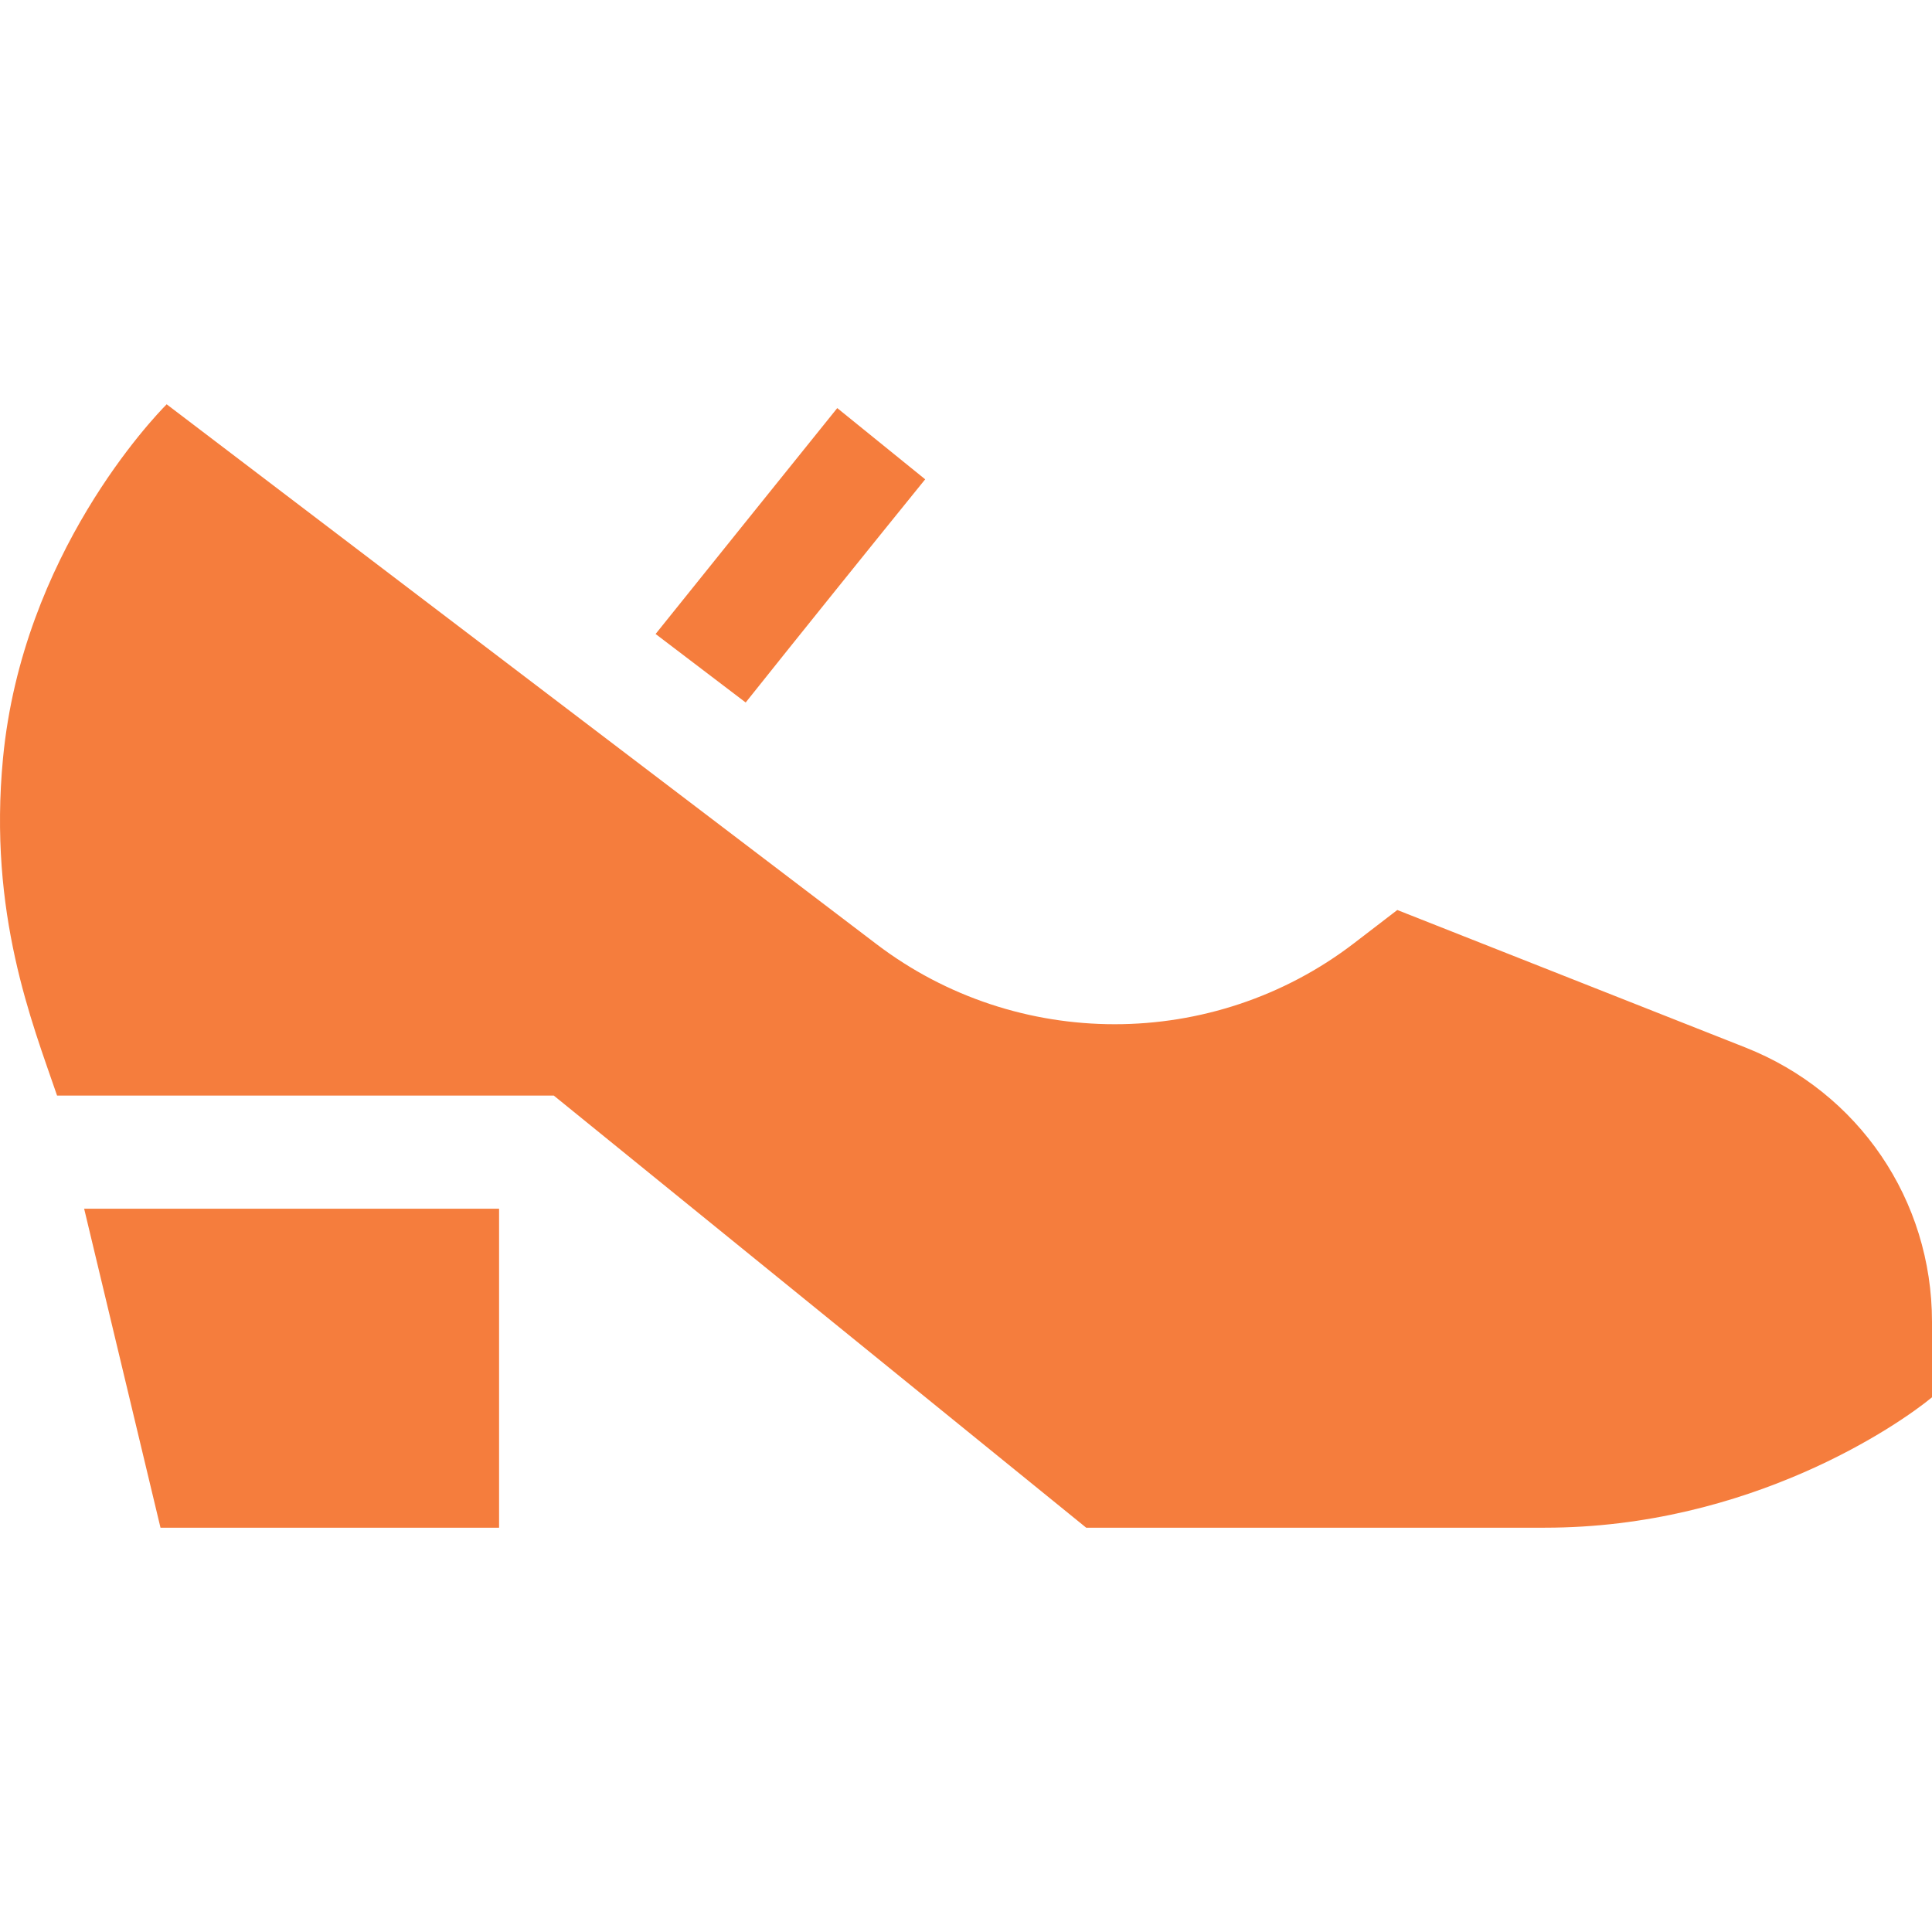
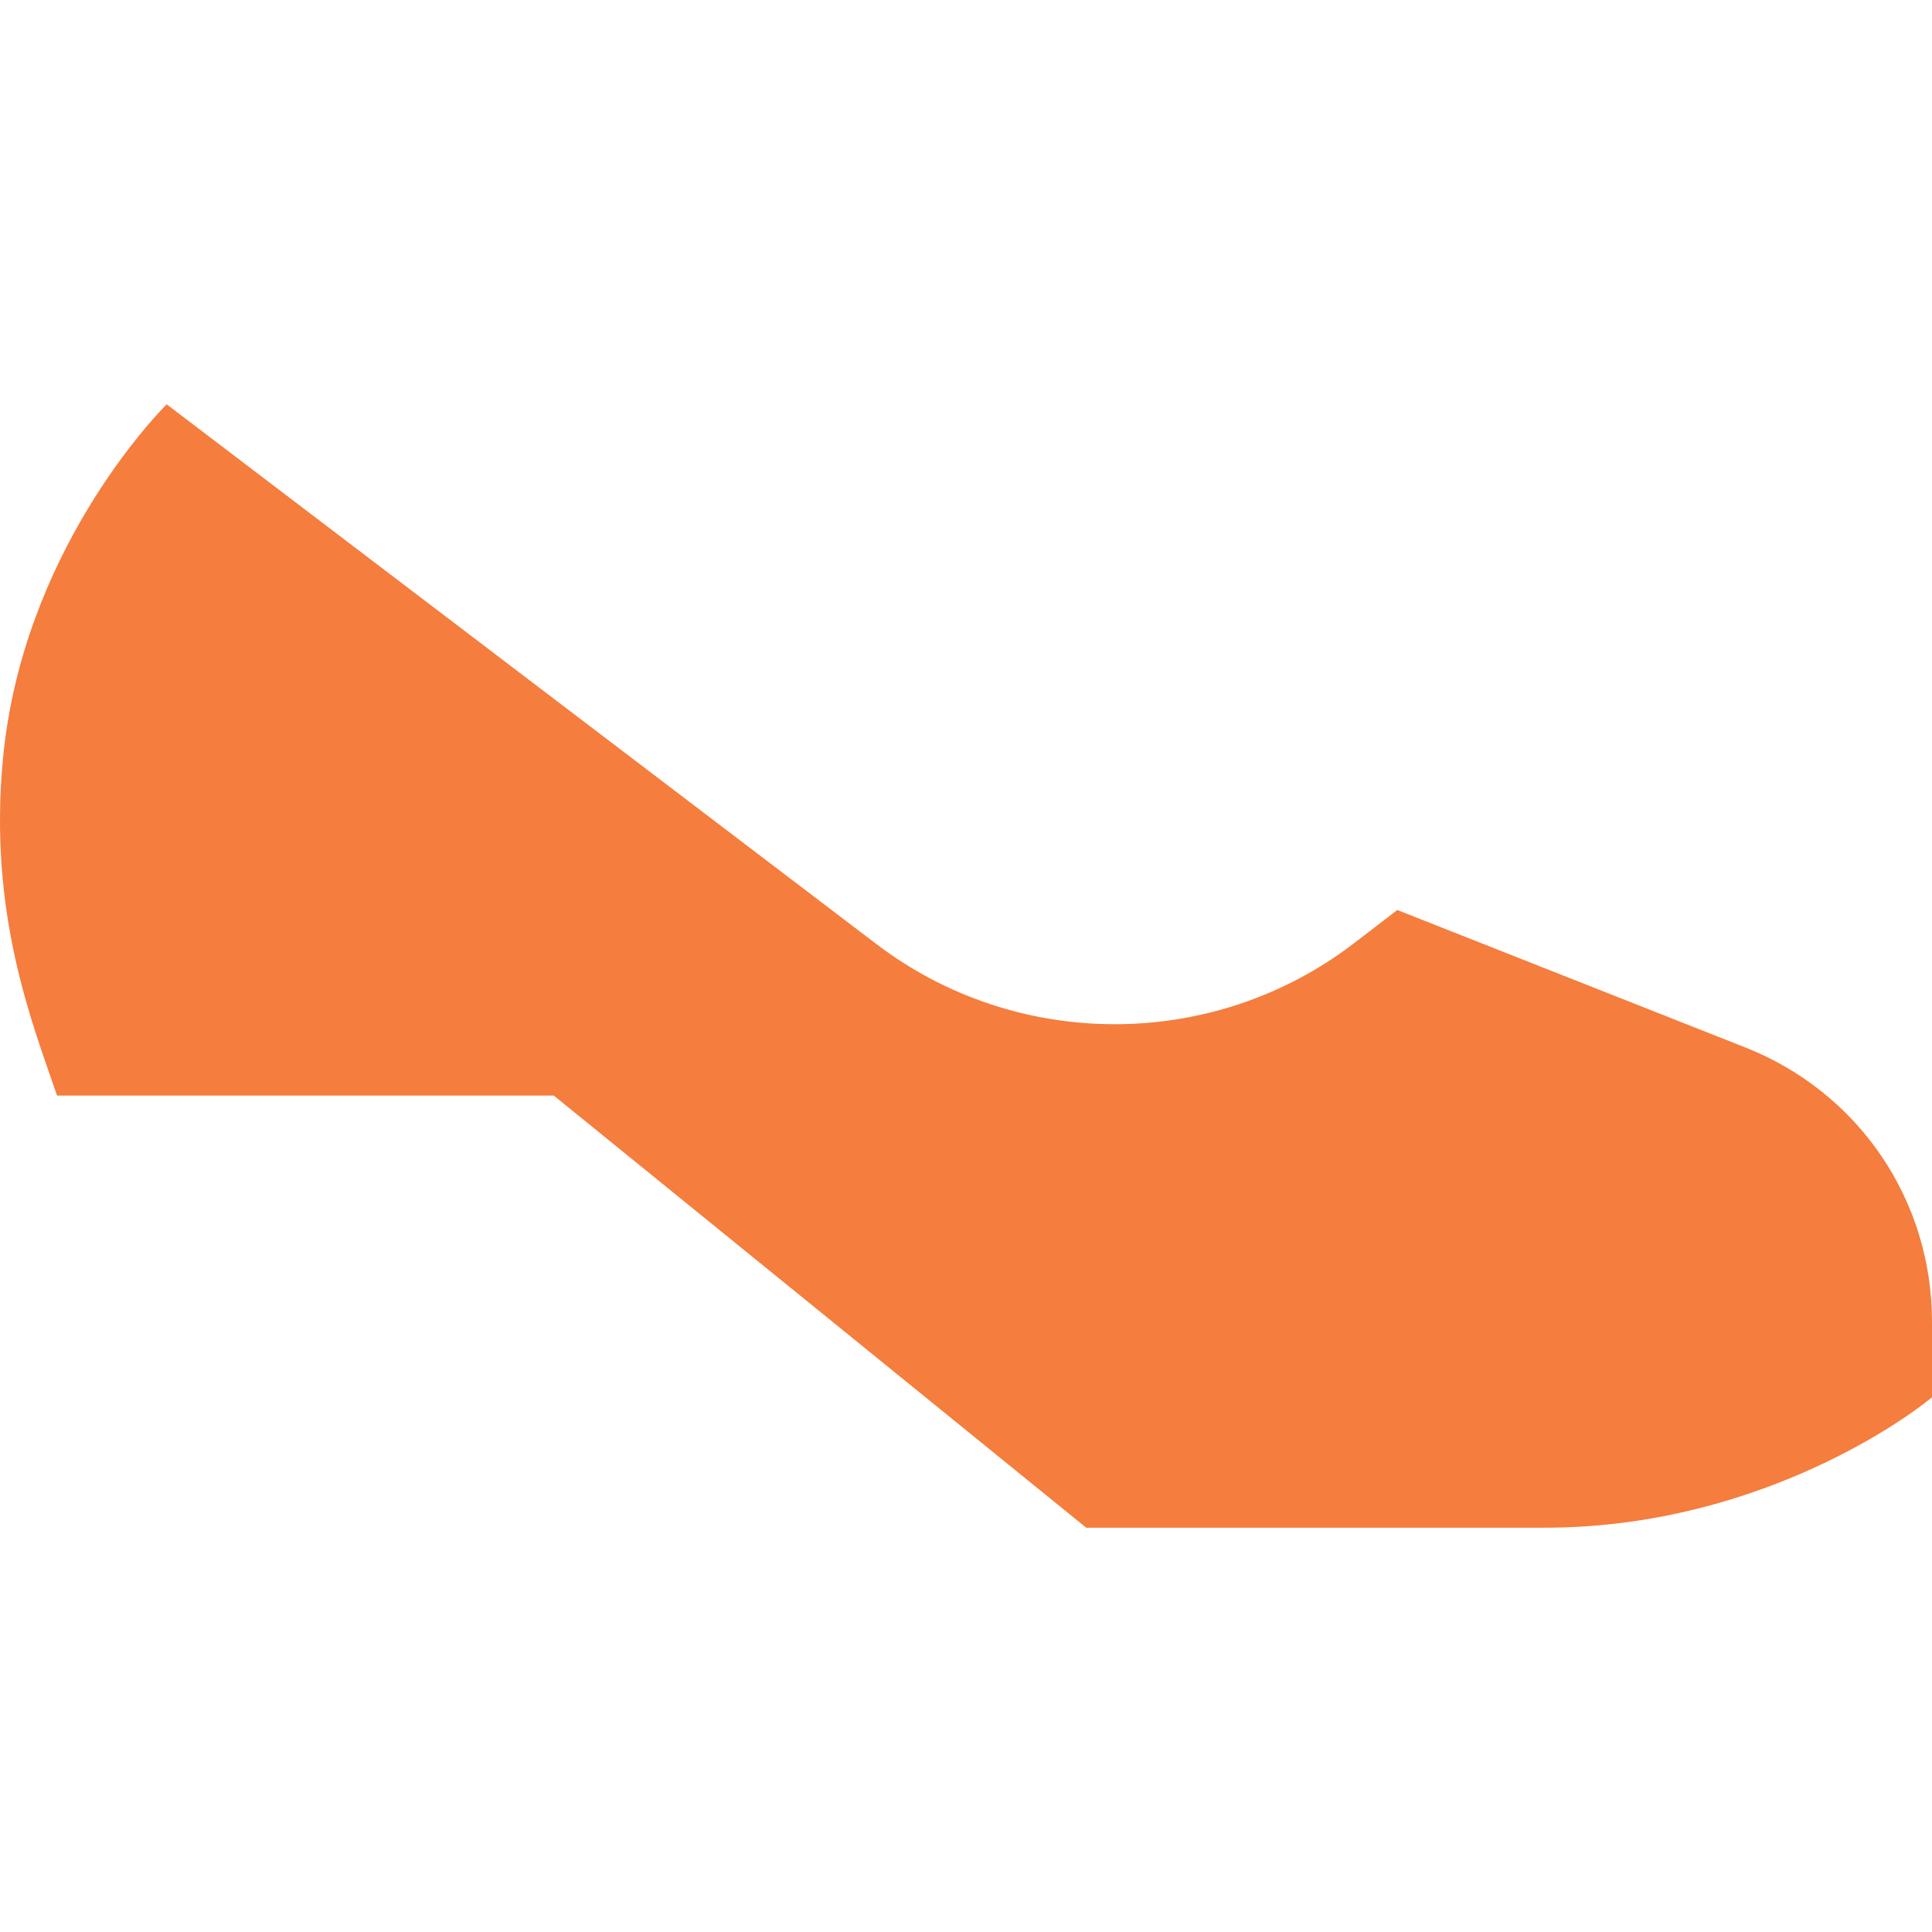
<svg xmlns="http://www.w3.org/2000/svg" version="1.1" width="512" height="512" x="0" y="0" viewBox="0 0 512.22 512.22" style="enable-background:new 0 0 512 512" xml:space="preserve" class="">
  <g>
    <path d="m462.736 277.71-92.277-36.446-11.444 8.784c-18.669 14.329-41.081 21.499-63.493 21.499-22.259 0-44.518-7.07-63.123-21.219L44.186 107.19C40.778 110.627 5.979 146.944.799 201c-3.949 41.207 7.678 70.01 14.329 89.458h131.688L287.979 405.03h121.576c54.449 0 93.911-27.334 102.665-34.571v-20c0-32.321-19.424-60.876-49.484-72.749z" fill="#f57d3d" opacity="1" data-original="#000000" />
-     <path d="m22.309 320.458 20.243 84.572h89.766v-84.572zM245.288 127.077l-23.312-18.882c-.169.208-43.995 54.655-48.162 59.889l23.884 18.164c14.198-17.823 33.563-41.853 47.59-59.171z" fill="#f57d3d" opacity="1" data-original="#000000" />
  </g>
</svg>